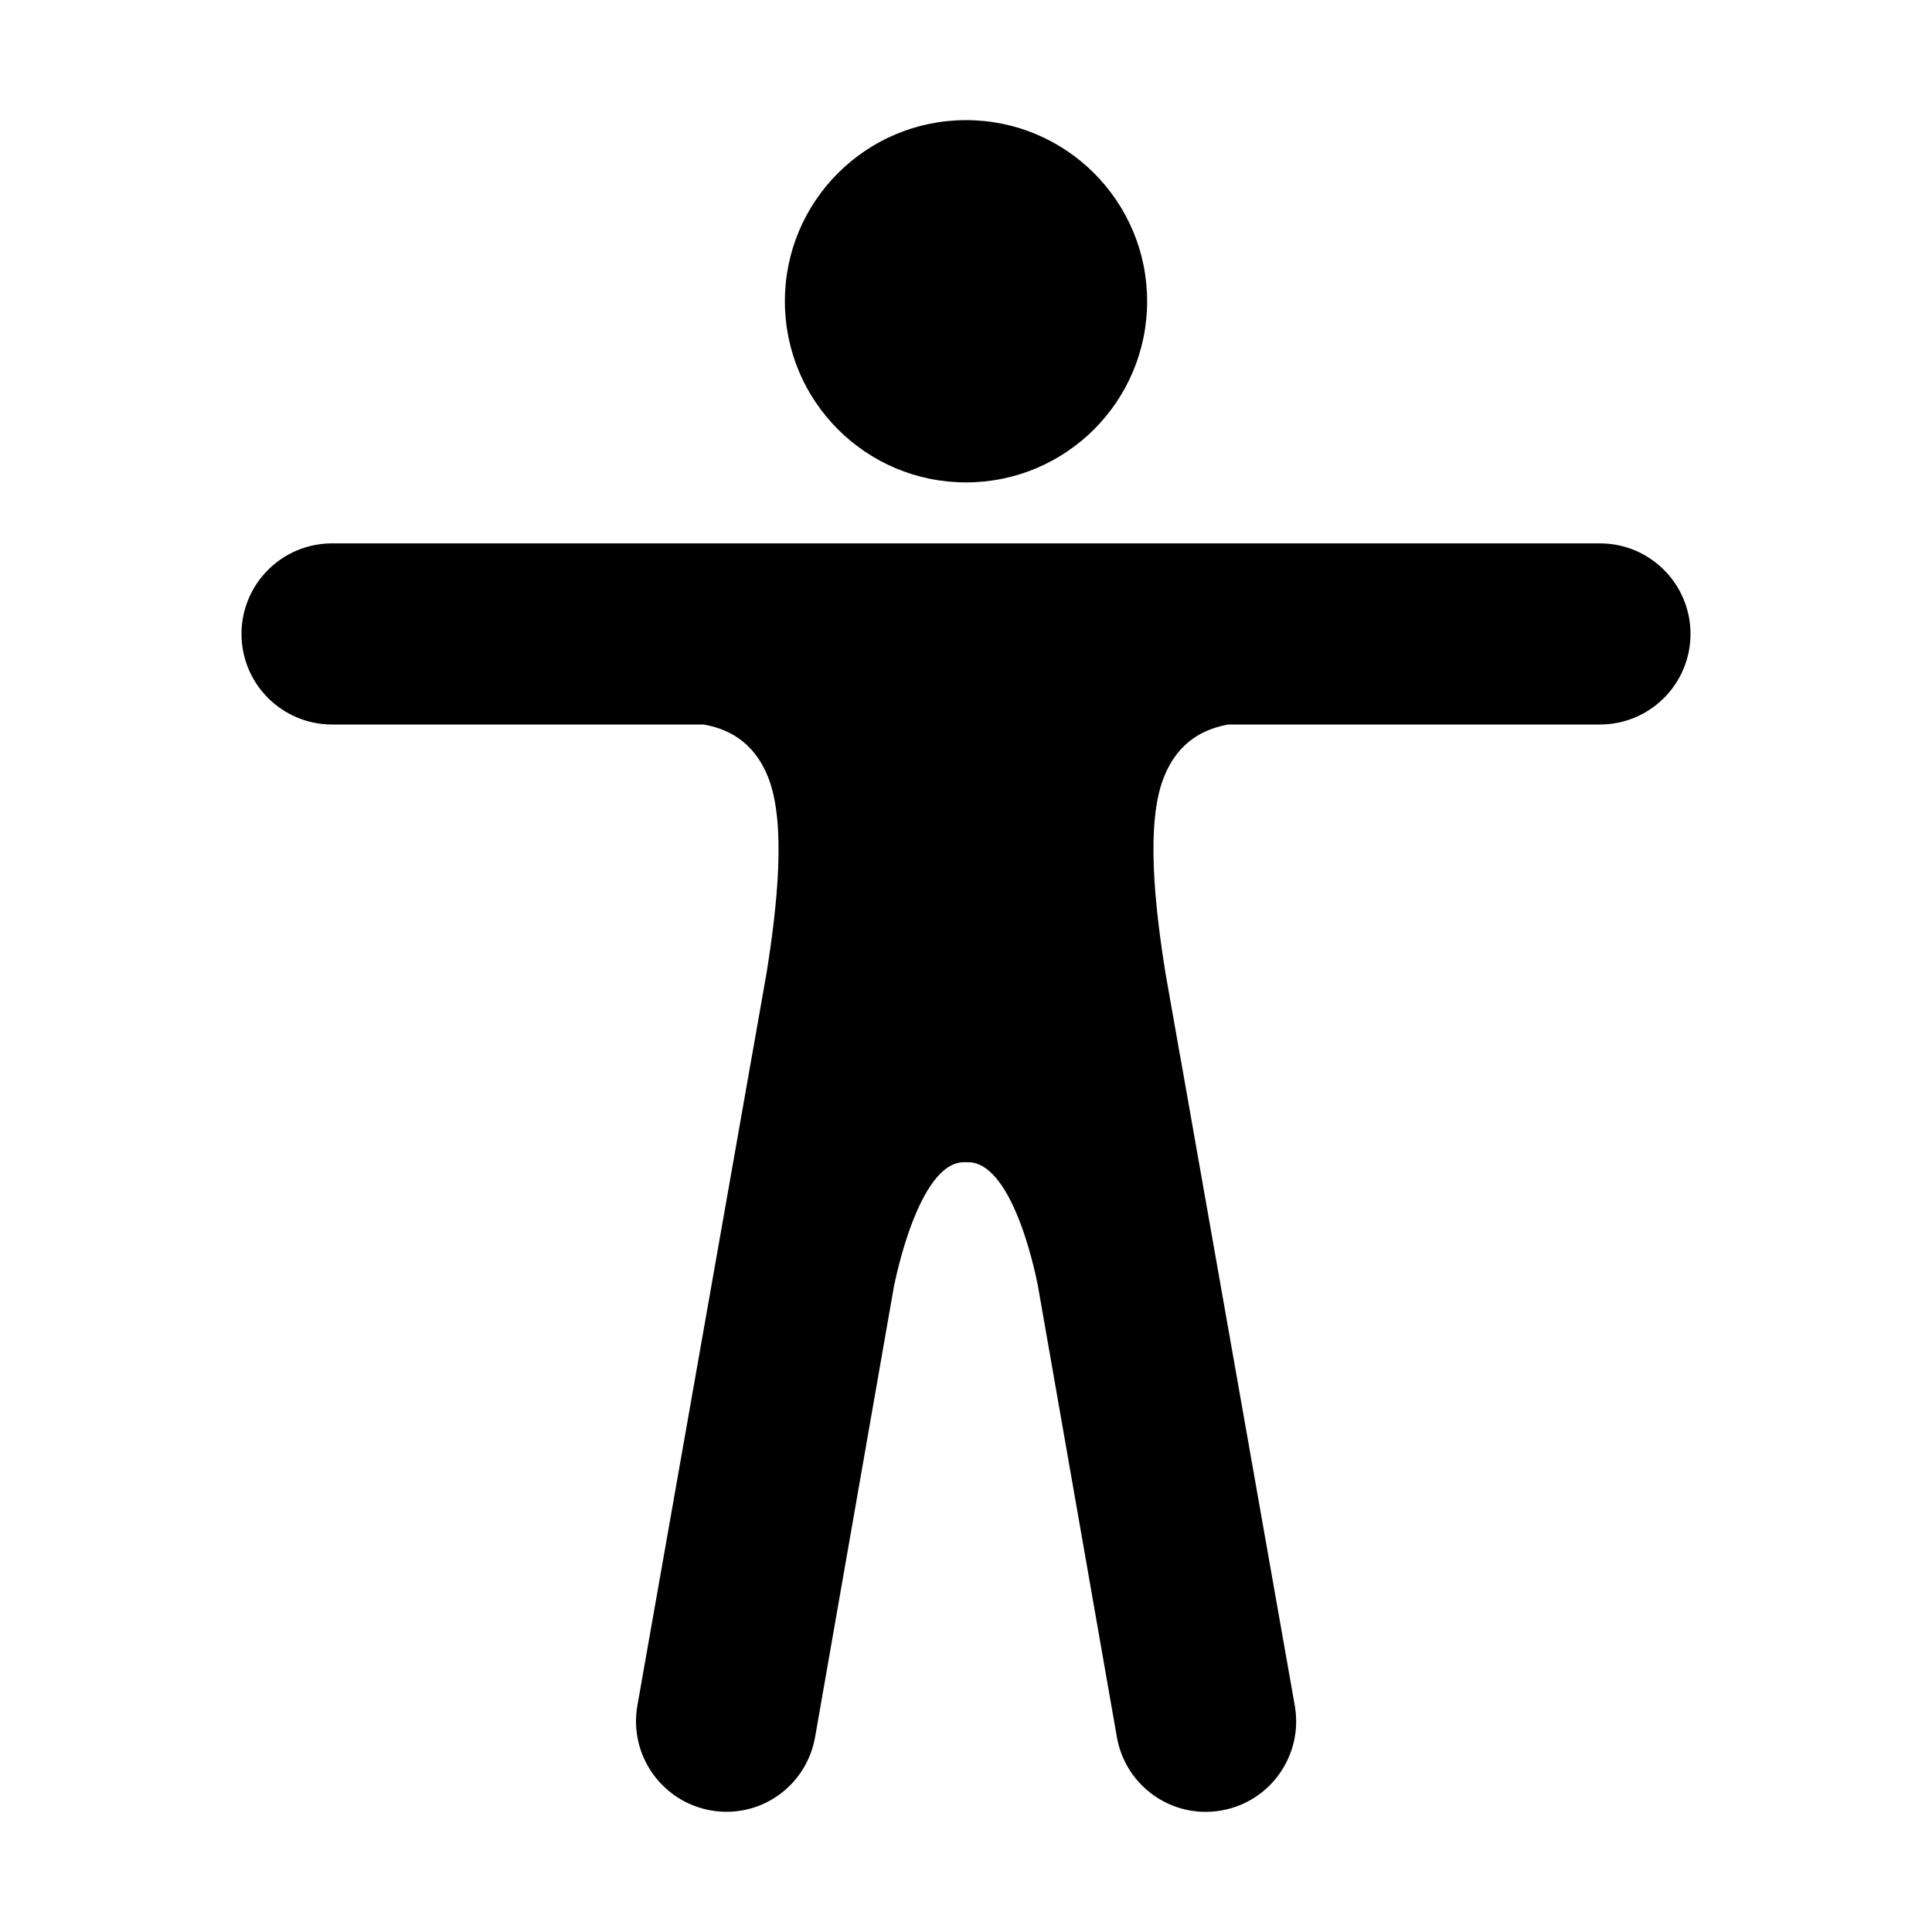
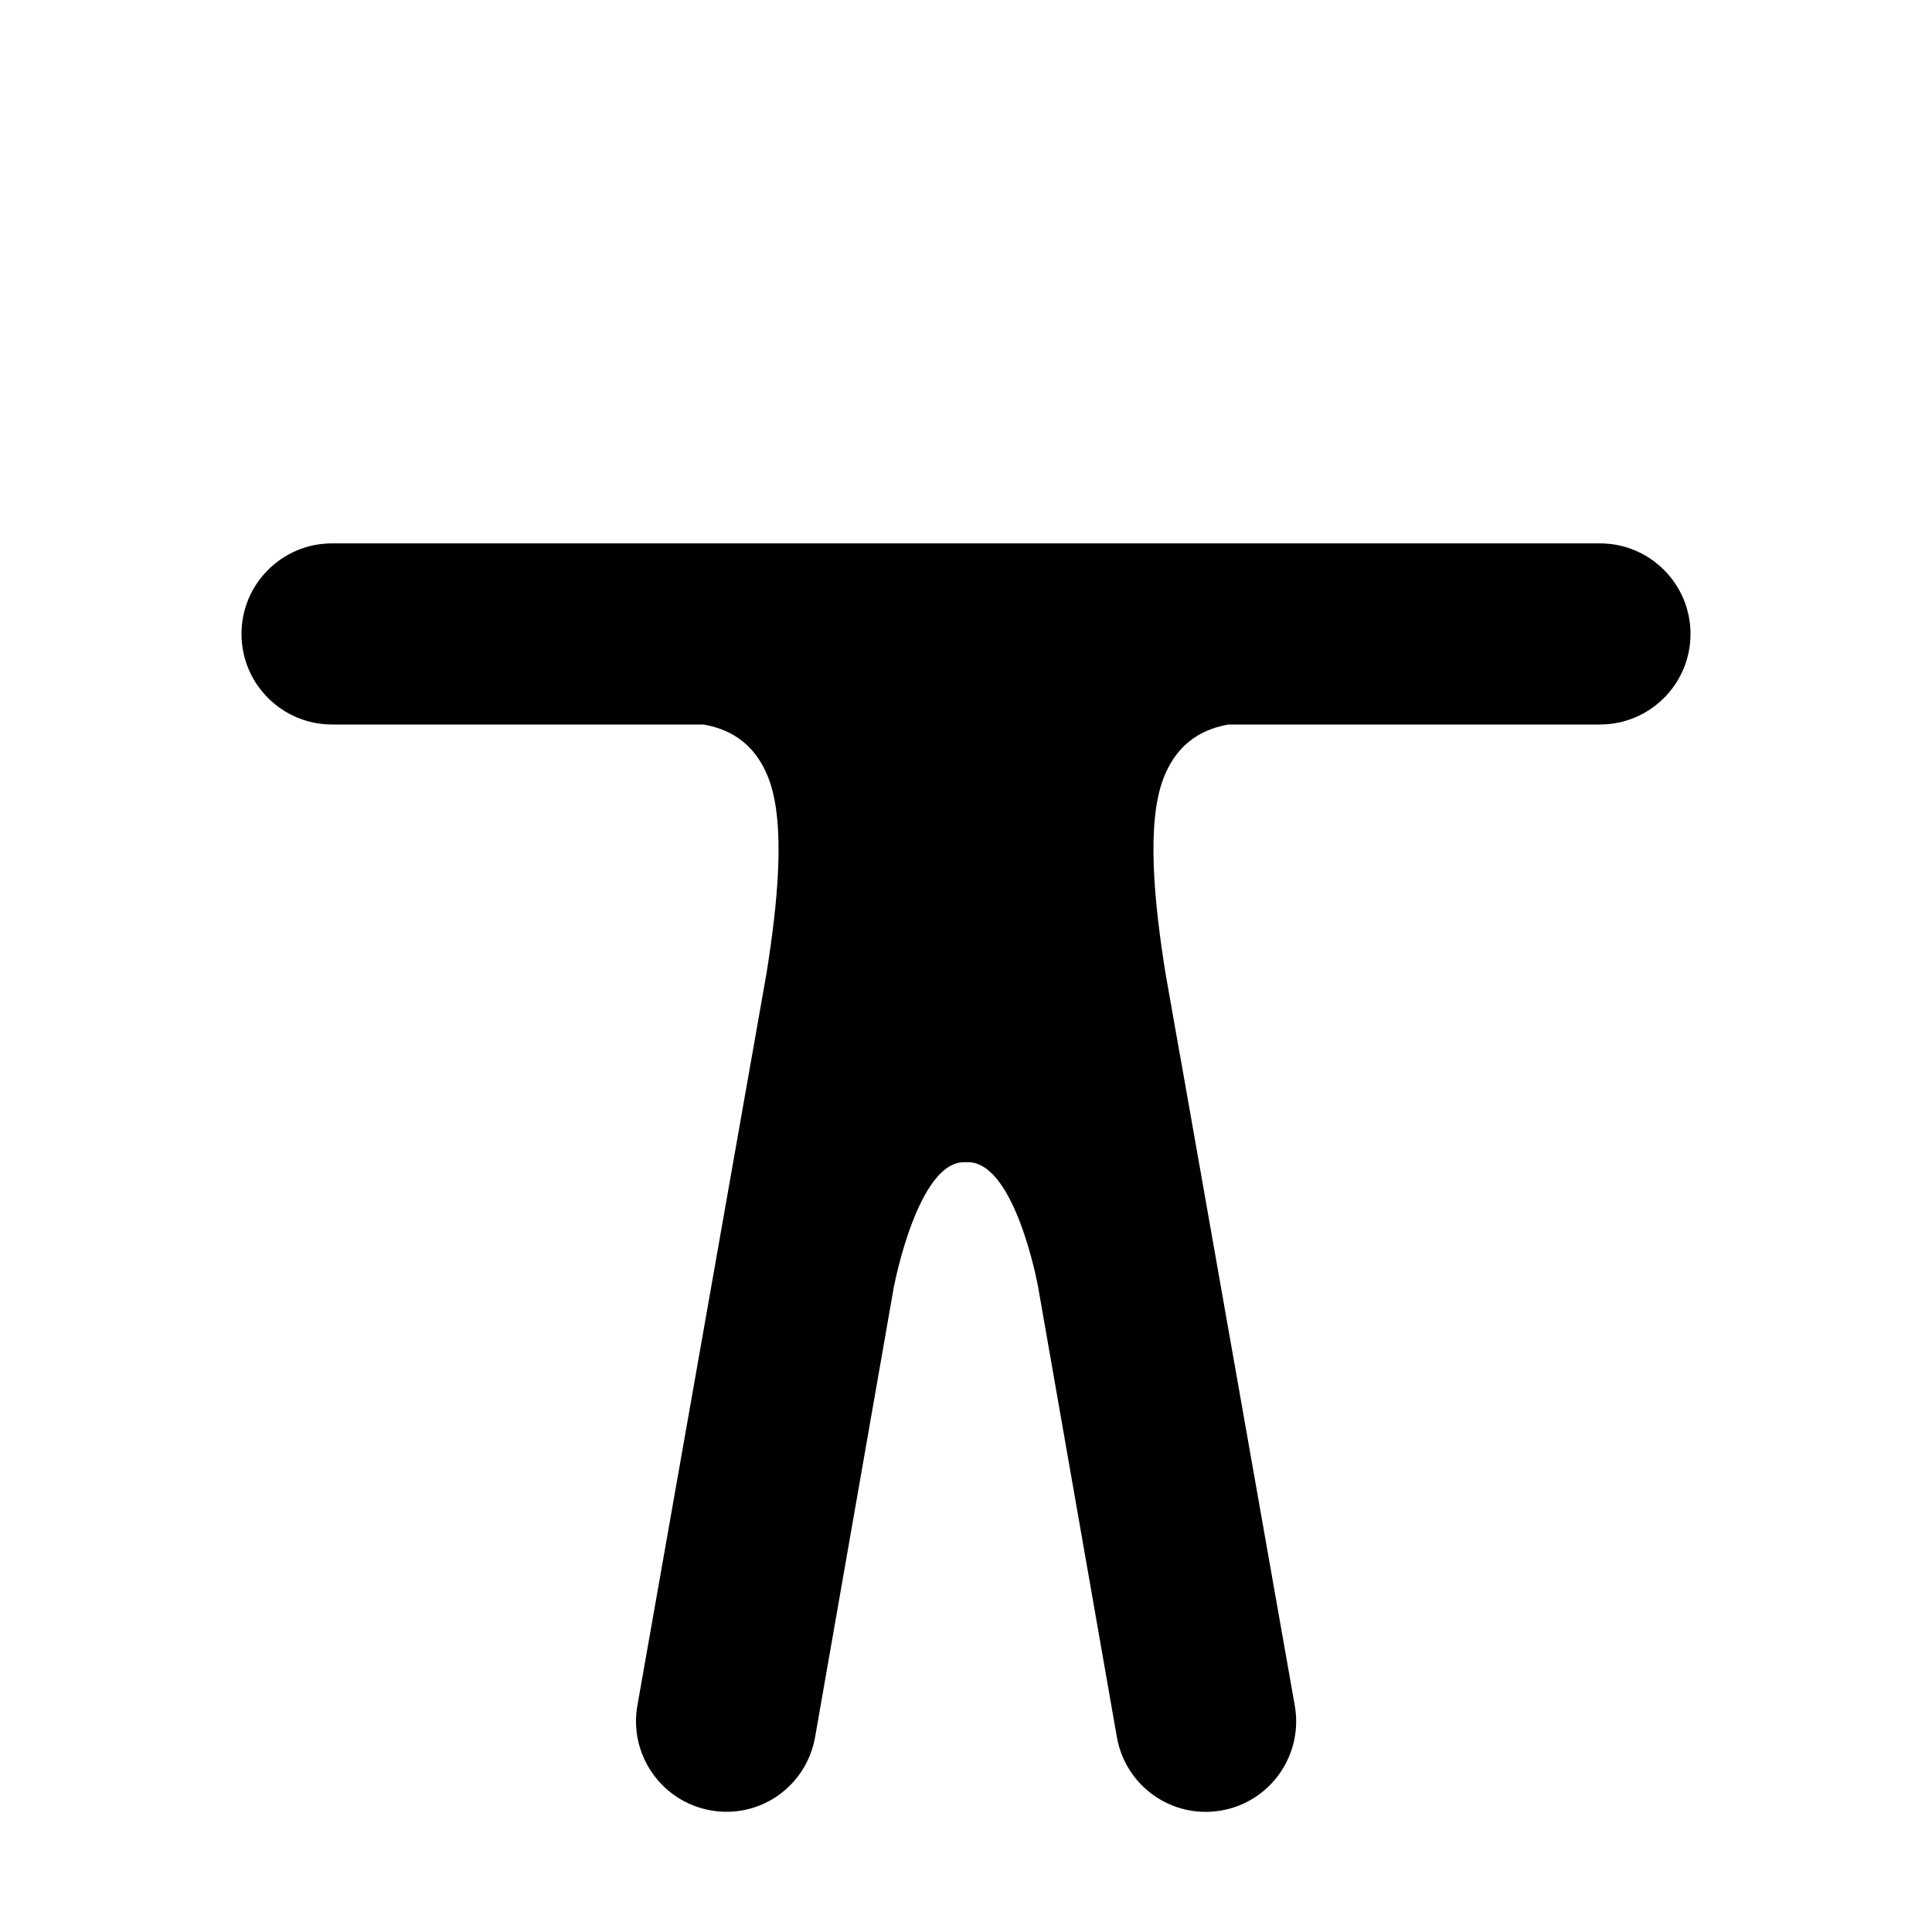
<svg xmlns="http://www.w3.org/2000/svg" width="512" height="512" viewBox="0 0 512 512">
-   <circle cx="256" cy="79.838" r="48" />
  <path d="M424 144H88c-13.255 0-24 10.745-24 24s10.745 24 24 24h98.45c5.58 1 13.198 3.837 17.217 14.252 4.65 12.056 2.37 33.606-.54 51.727l-3.774 21.394c-.02.104-.04.207-.058.31l-.004.02-30.374 172.27c-2.303 13.052 6.414 25.5 19.467 27.802 13.055 2.3 25.333-6.416 27.634-19.47L237 340.347v.167S243.25 308 255.452 308h1.096C269 308 275 340.515 275 340.515v-.083l20.983 119.913c2.3 13.055 14.663 21.75 27.718 19.448 13.054-2.303 21.73-14.762 19.426-27.814L312.73 279.702c-.002-.008-.013-.02-.015-.027-.02-.104-.044-.217-.063-.322l-3.777-21.414c-2.91-18.12-5.19-39.63-.54-51.688C312.354 195.838 319.97 193 325.548 192H424c13.255 0 24-10.745 24-24s-10.745-24-24-24z" />
</svg>